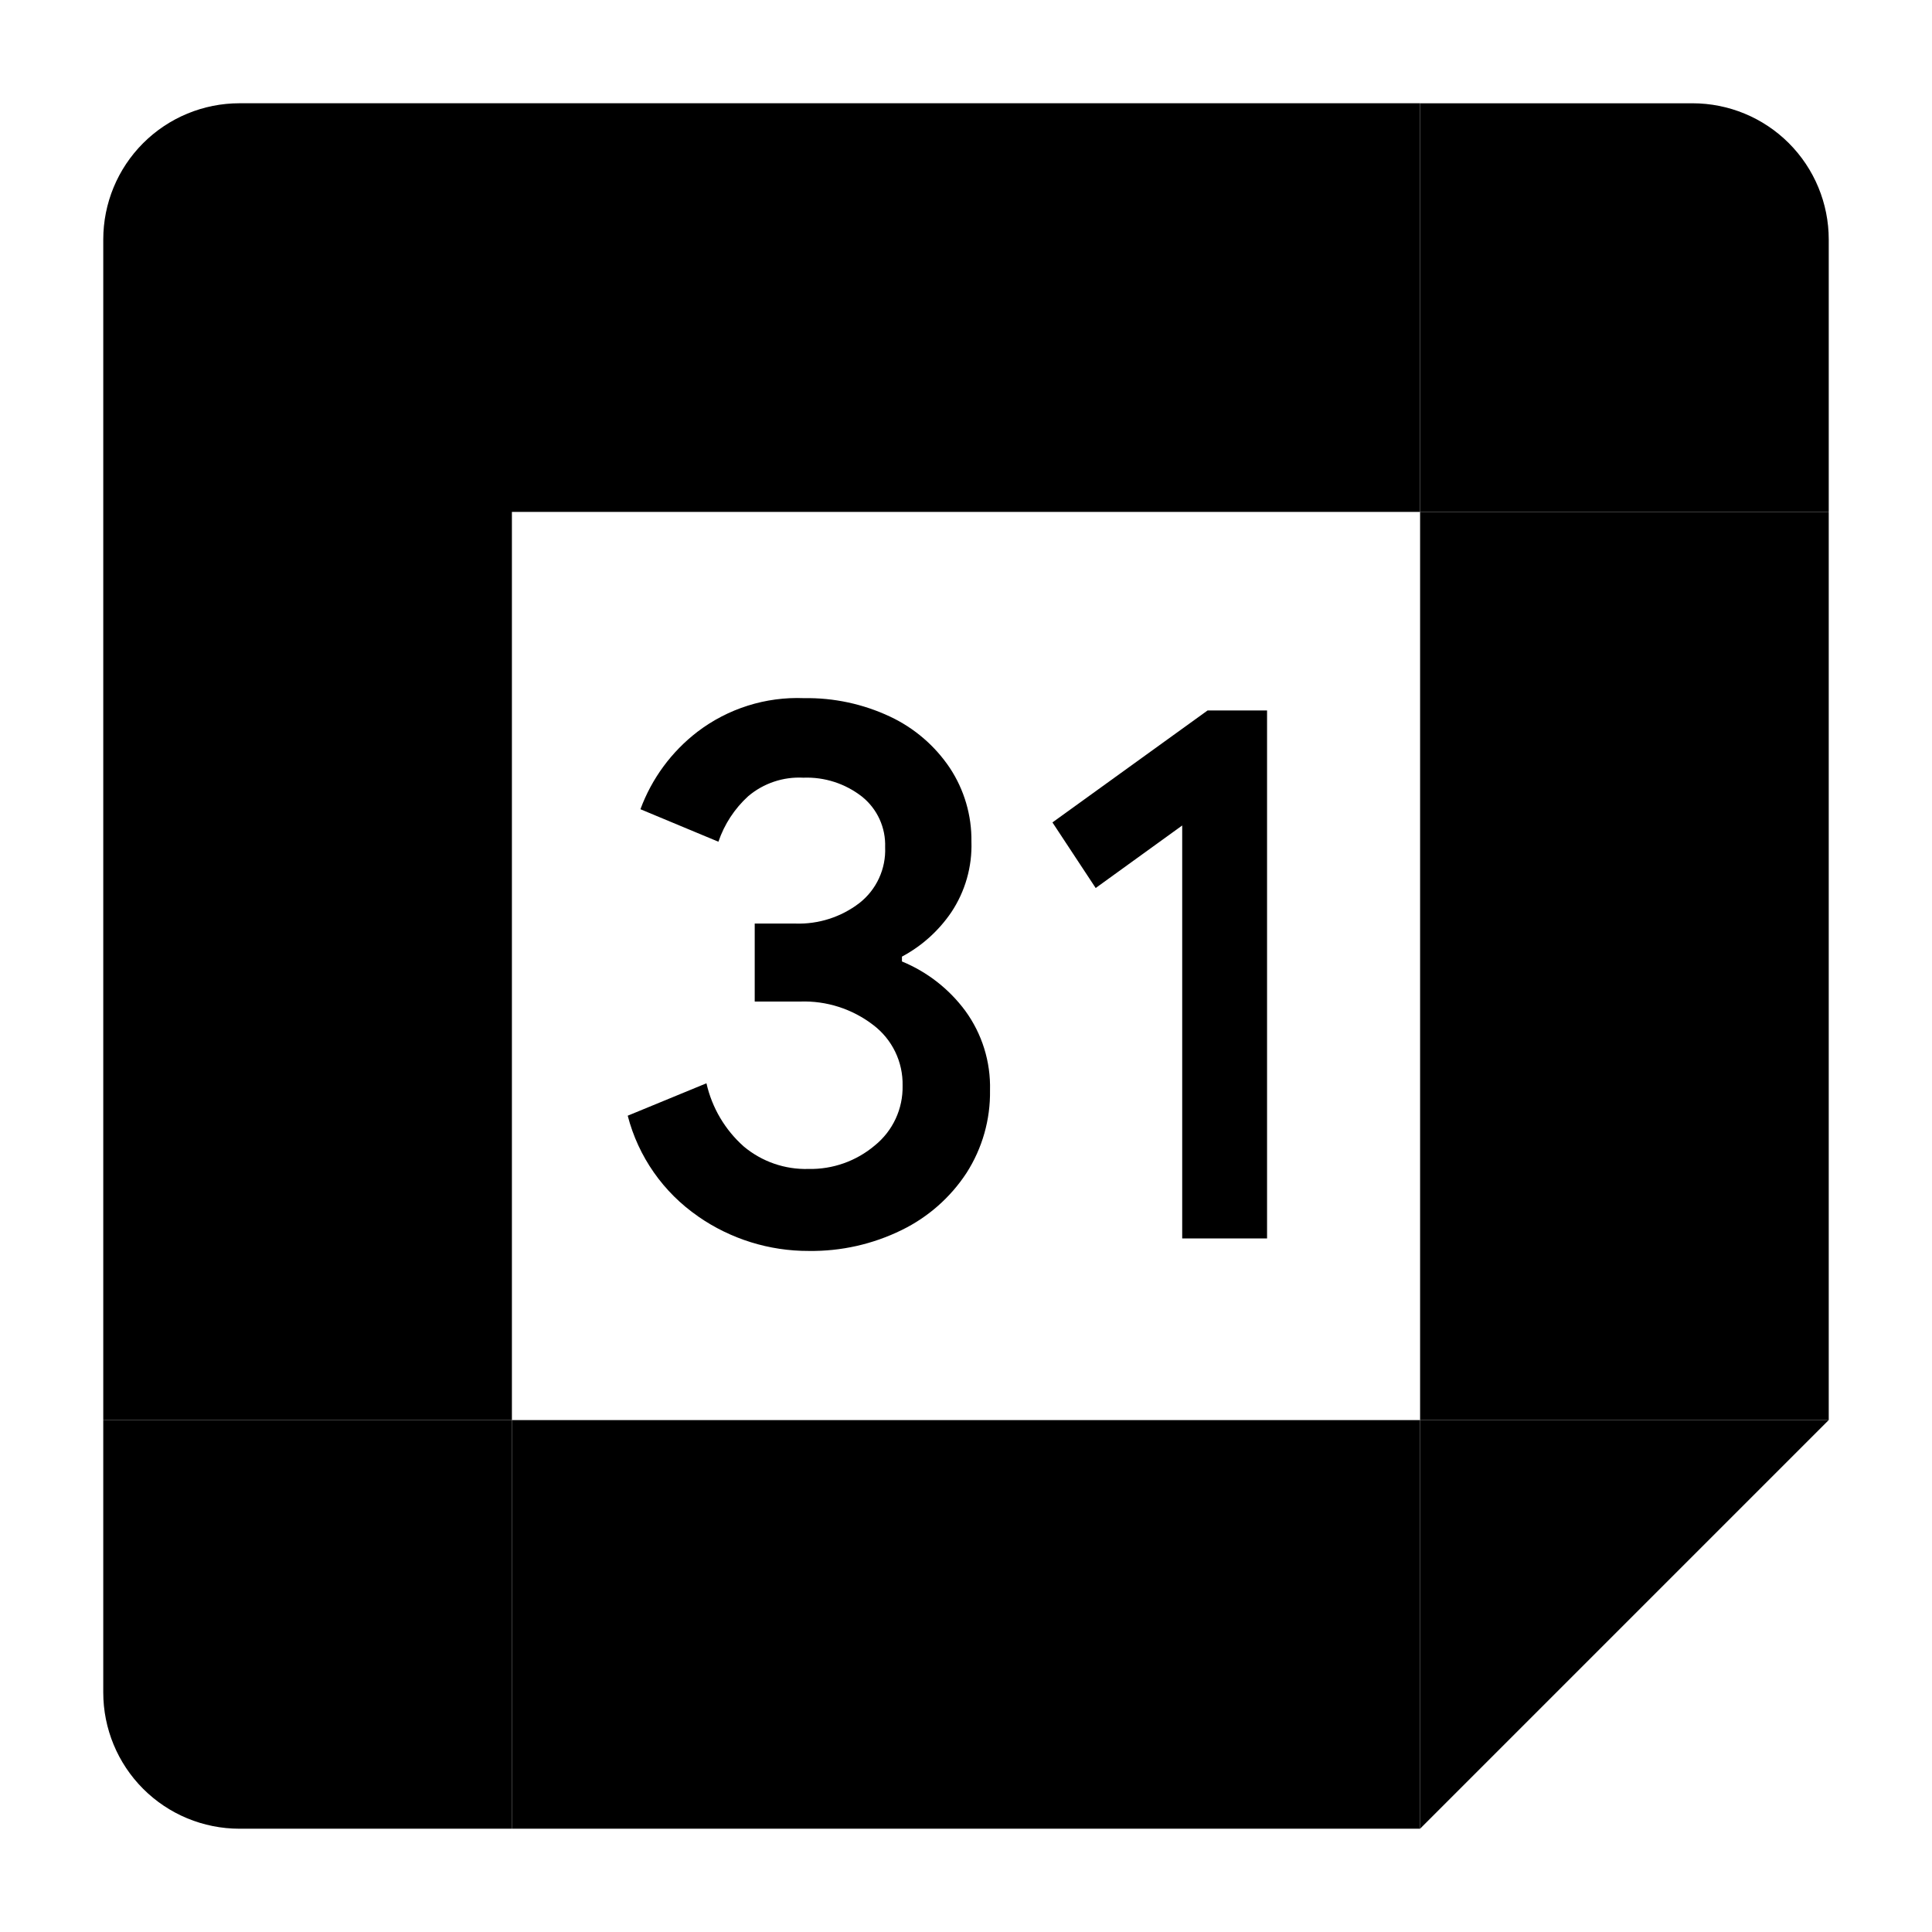
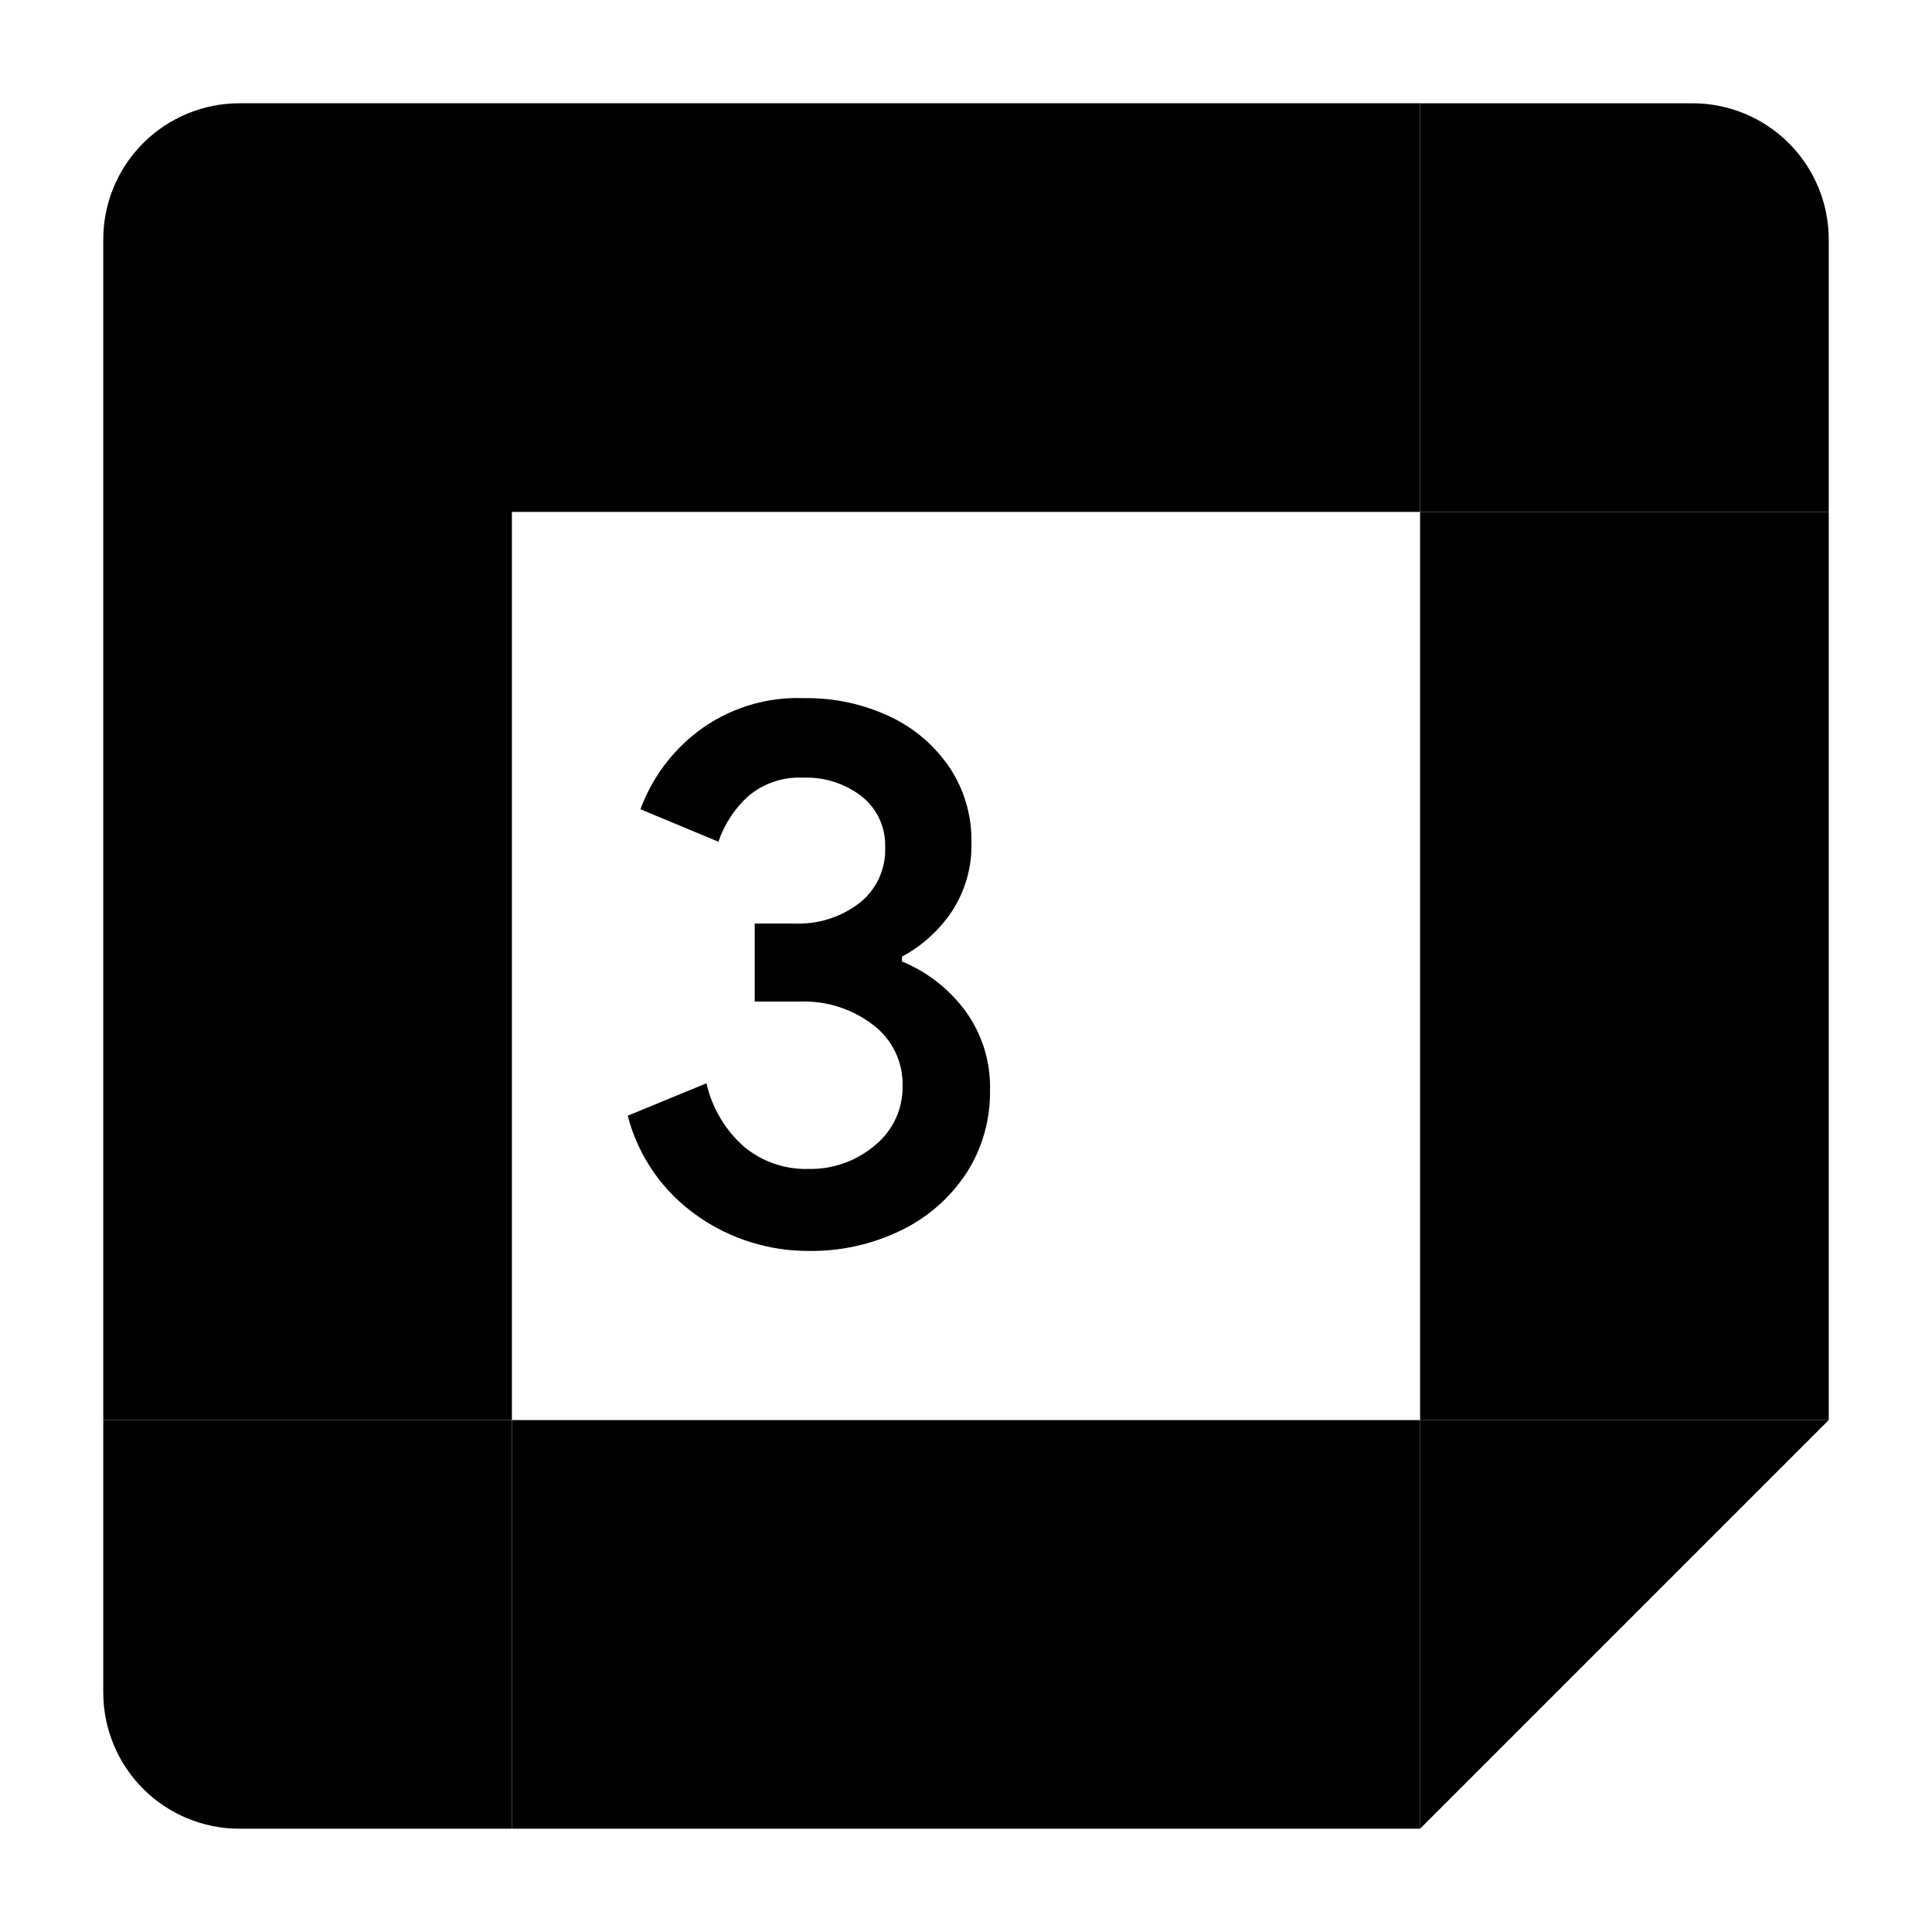
<svg xmlns="http://www.w3.org/2000/svg" id="Capa_1" data-name="Capa 1" version="1.1" viewBox="0 0 105 105">
  <defs>
    <style>
      .cls-1 {
        clip-path: url(#clippath);
      }

      .cls-2 {
        fill: none;
      }

      .cls-2, .cls-3 {
        stroke-width: 0px;
      }

      .cls-3 {
        fill: #000;
      }
    </style>
    <clipPath id="clippath">
      <rect class="cls-2" x="5.612" y="5.612" width="93.776" height="93.776" />
    </clipPath>
  </defs>
  <g class="cls-1">
    <g>
      <path class="cls-3" d="M37.946,66.111c-1.895-1.303-3.255-3.247-3.831-5.475l4.279-1.762c.301,1.333,1.013,2.537,2.036,3.442.982.818,2.228,1.25,3.505,1.214,1.318.029,2.602-.426,3.609-1.277.483-.391.87-.887,1.132-1.45s.391-1.179.378-1.8c.014-.636-.124-1.266-.4-1.838s-.685-1.071-1.192-1.456c-1.138-.877-2.547-1.329-3.983-1.277h-2.462v-4.238h2.221c1.247.04,2.47-.352,3.461-1.11.46-.358.828-.821,1.072-1.351.245-.529.359-1.109.334-1.692.018-.524-.086-1.045-.304-1.522-.218-.477-.545-.896-.954-1.224-.907-.709-2.036-1.074-3.187-1.029-1.091-.059-2.164.301-2.998,1.007-.739.674-1.296,1.525-1.618,2.473l-4.238-1.766c.615-1.669,1.691-3.129,3.102-4.212,1.659-1.263,3.706-1.909,5.789-1.825,1.614-.027,3.214.316,4.675,1.003,1.317.618,2.44,1.583,3.25,2.791.783,1.186,1.192,2.58,1.173,4.001.045,1.362-.337,2.704-1.092,3.839-.686,1.01-1.607,1.838-2.684,2.413v.263c1.37.564,2.561,1.492,3.443,2.684.912,1.252,1.384,2.771,1.343,4.32.025,1.59-.419,3.151-1.277,4.49-.873,1.332-2.089,2.403-3.52,3.102-1.571.772-3.302,1.161-5.053,1.137-2.148.007-4.247-.647-6.011-1.873Z" />
-       <path class="cls-3" d="M59.548,48.262l-2.35-3.565,8.432-6.085h3.232v28.694h-4.612v-22.443l-4.701,3.398Z" />
      <path class="cls-3" d="M77.178,77.178H27.821v22.209h49.357v-22.209Z" />
      <path class="cls-3" d="M77.178,5.612H13.015c-1.963,0-3.846.78-5.235,2.168s-2.168,3.271-2.168,5.235v64.163h22.209V27.822h49.357V5.612Z" />
      <path class="cls-3" d="M5.612,77.178v14.806c0,1.963.78,3.846,2.168,5.235,1.388,1.388,3.271,2.168,5.235,2.168h14.806v-22.209H5.612Z" />
      <path class="cls-3" d="M99.388,27.822h-22.209v49.357h22.209V27.822Z" />
-       <path class="cls-3" d="M99.388,27.822v-14.806c0-1.963-.78-3.846-2.168-5.235-1.388-1.388-3.271-2.168-5.235-2.168h-14.806v22.209h22.209Z" />
+       <path class="cls-3" d="M99.388,27.822v-14.806c0-1.963-.78-3.846-2.168-5.235-1.388-1.388-3.271-2.168-5.235-2.168h-14.806v22.209Z" />
      <path class="cls-3" d="M77.178,99.387l22.209-22.209h-22.209v22.209Z" />
    </g>
  </g>
</svg>